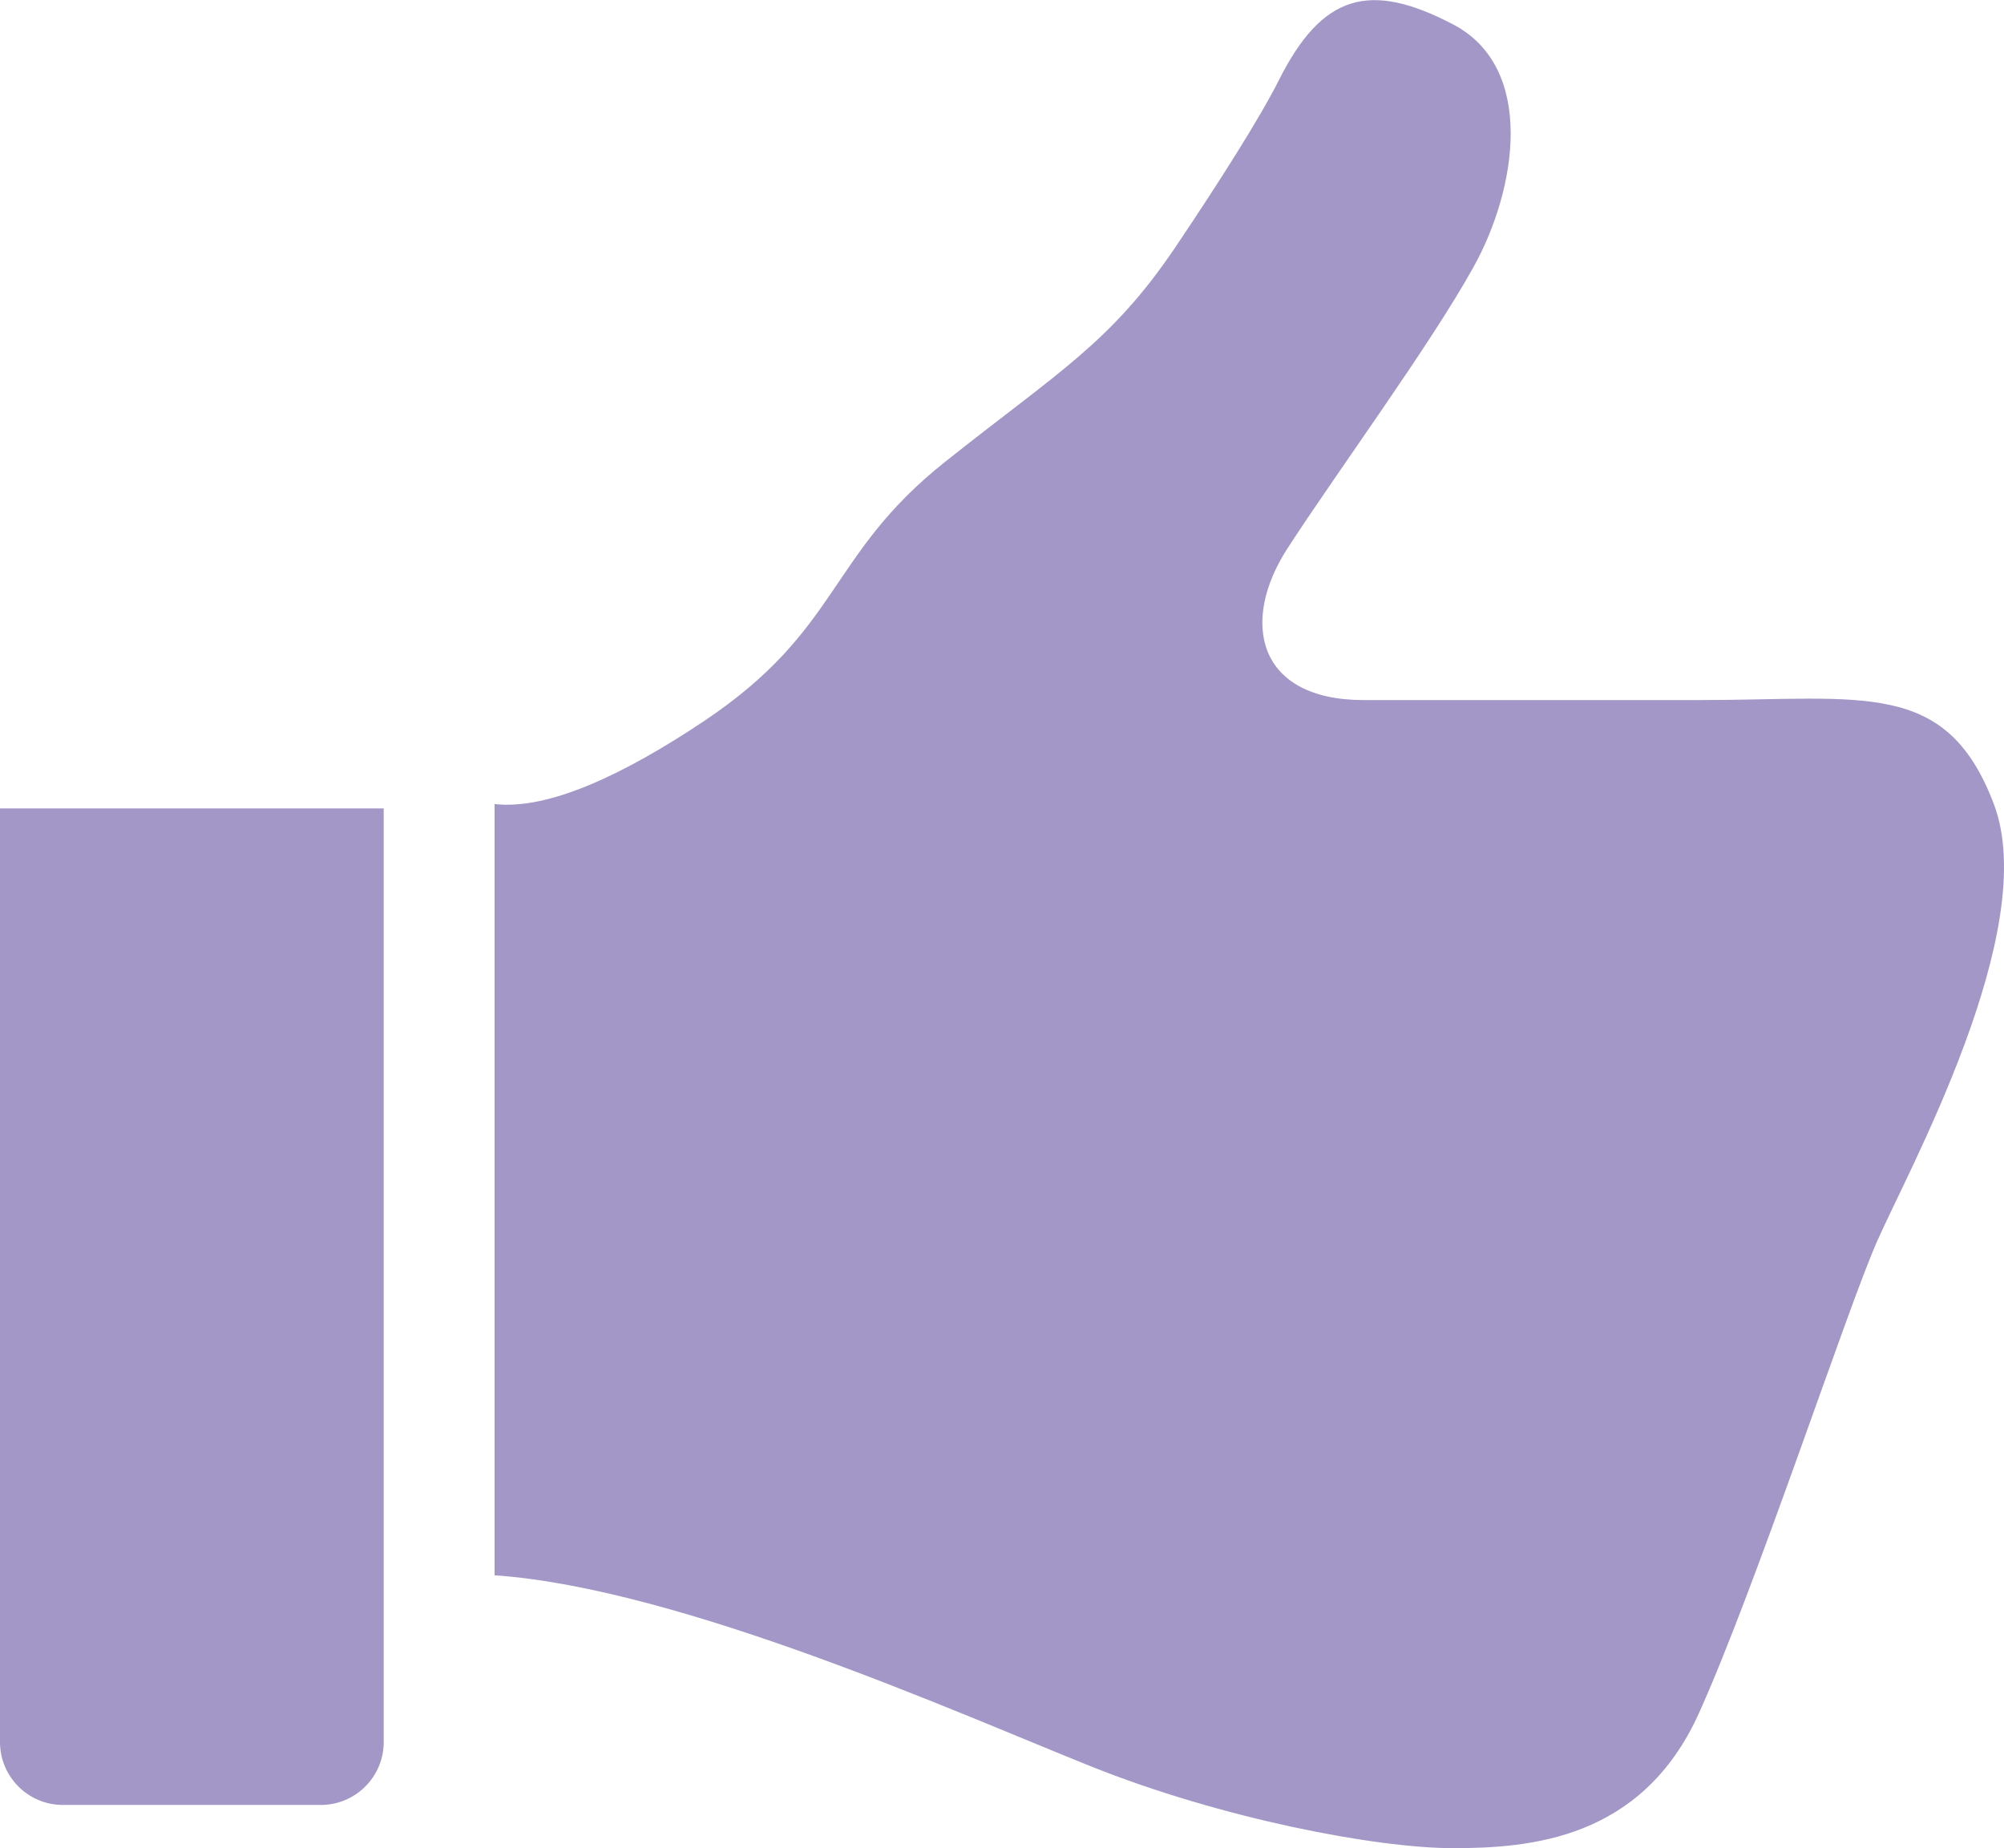
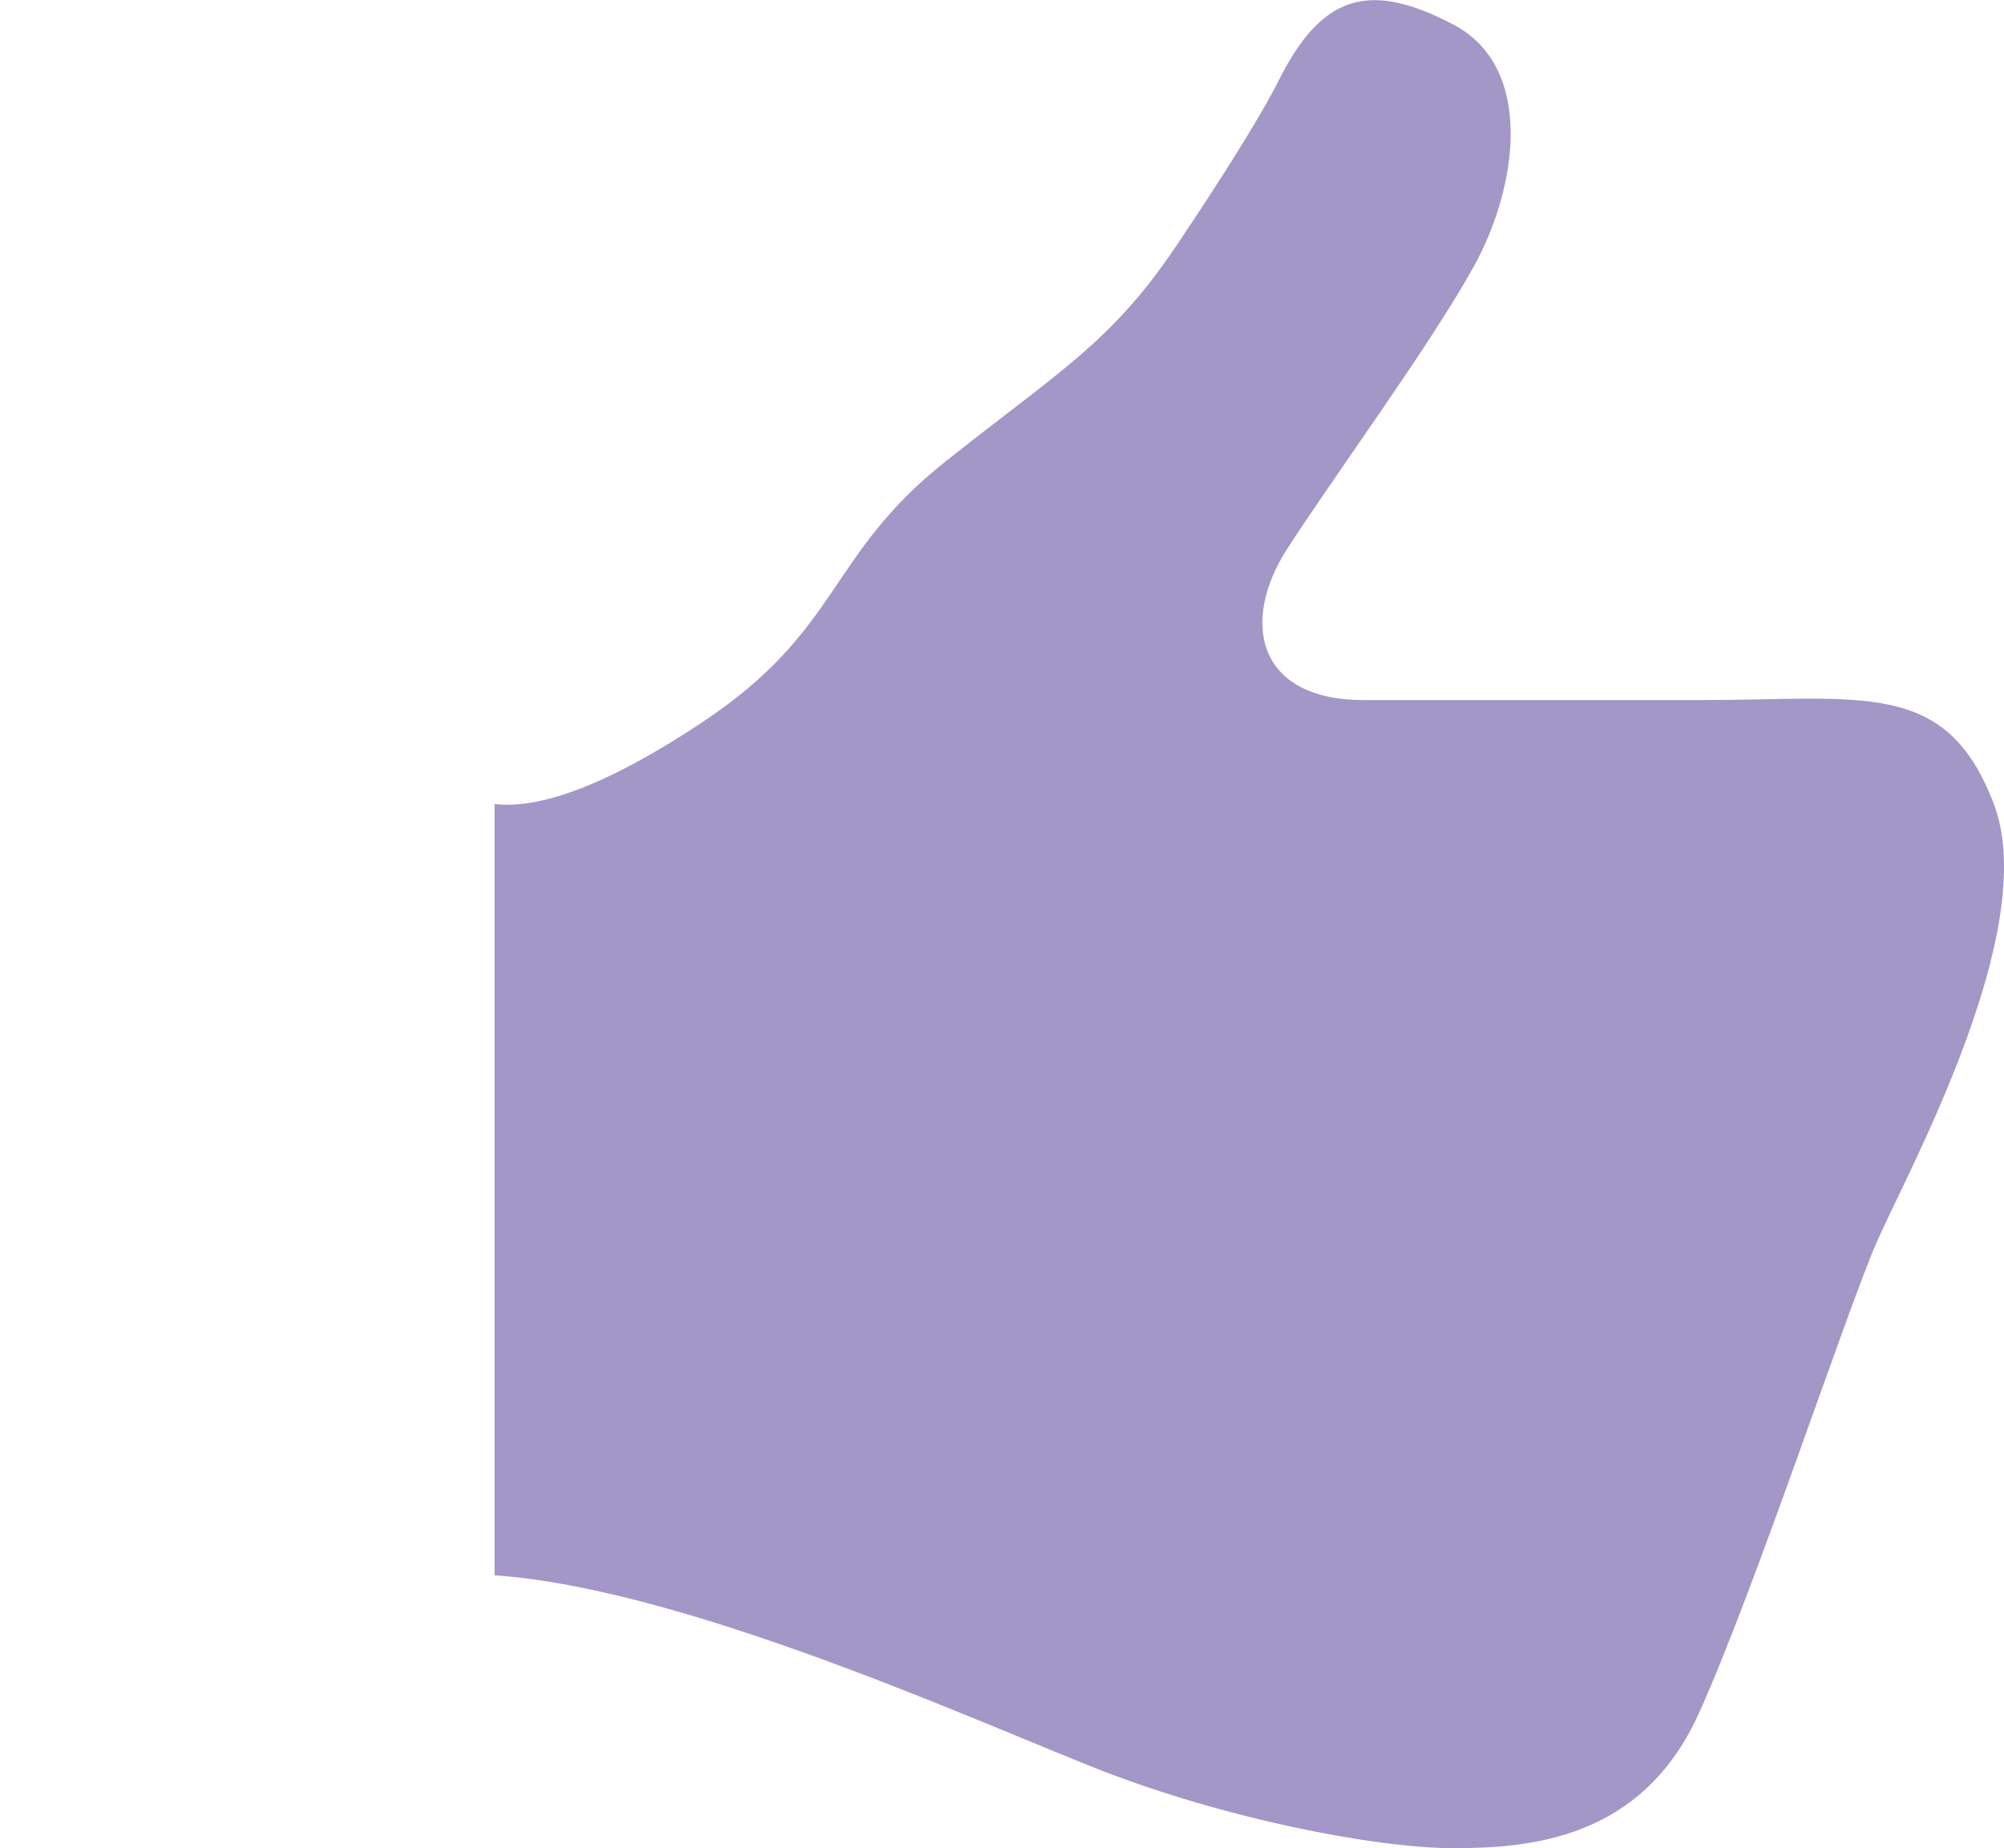
<svg xmlns="http://www.w3.org/2000/svg" viewBox="0 0 86.75 80">
  <g fill="#a297c7">
    <path d="m86.31 34.8c-2.06-5.44-5.68-4.5-12.78-4.5h-14.5c-4.61 0-5.36-3.38-3.3-6.56 2.06-3.19 6.19-8.81 8.06-12.19 1.88-3.38 2.7-8.63-.9-10.5-3.6-1.88-5.66-1.31-7.54 2.44-.77 1.54-2.53 4.33-4.47 7.21-2.8 4.15-5.08 5.4-9.97 9.29-5.11 4.06-4.49 7.25-10.45 11.23-3.37 2.25-6.68 3.85-9.05 3.58v33.38c8.06.56 20.21 6.03 25.84 8.28s12.31 3.53 15.65 3.53 8.16-.38 10.63-5.81c2.46-5.44 6.4-17.44 7.72-20.44 1.31-3 7.13-13.5 5.06-18.94z" />
-     <path d="m0 75.4c0 1.5 1.22 2.72 2.72 2.72h11.17c1.5 0 2.72-1.22 2.72-2.72v-40.41h-16.61z" />
  </g>
</svg>